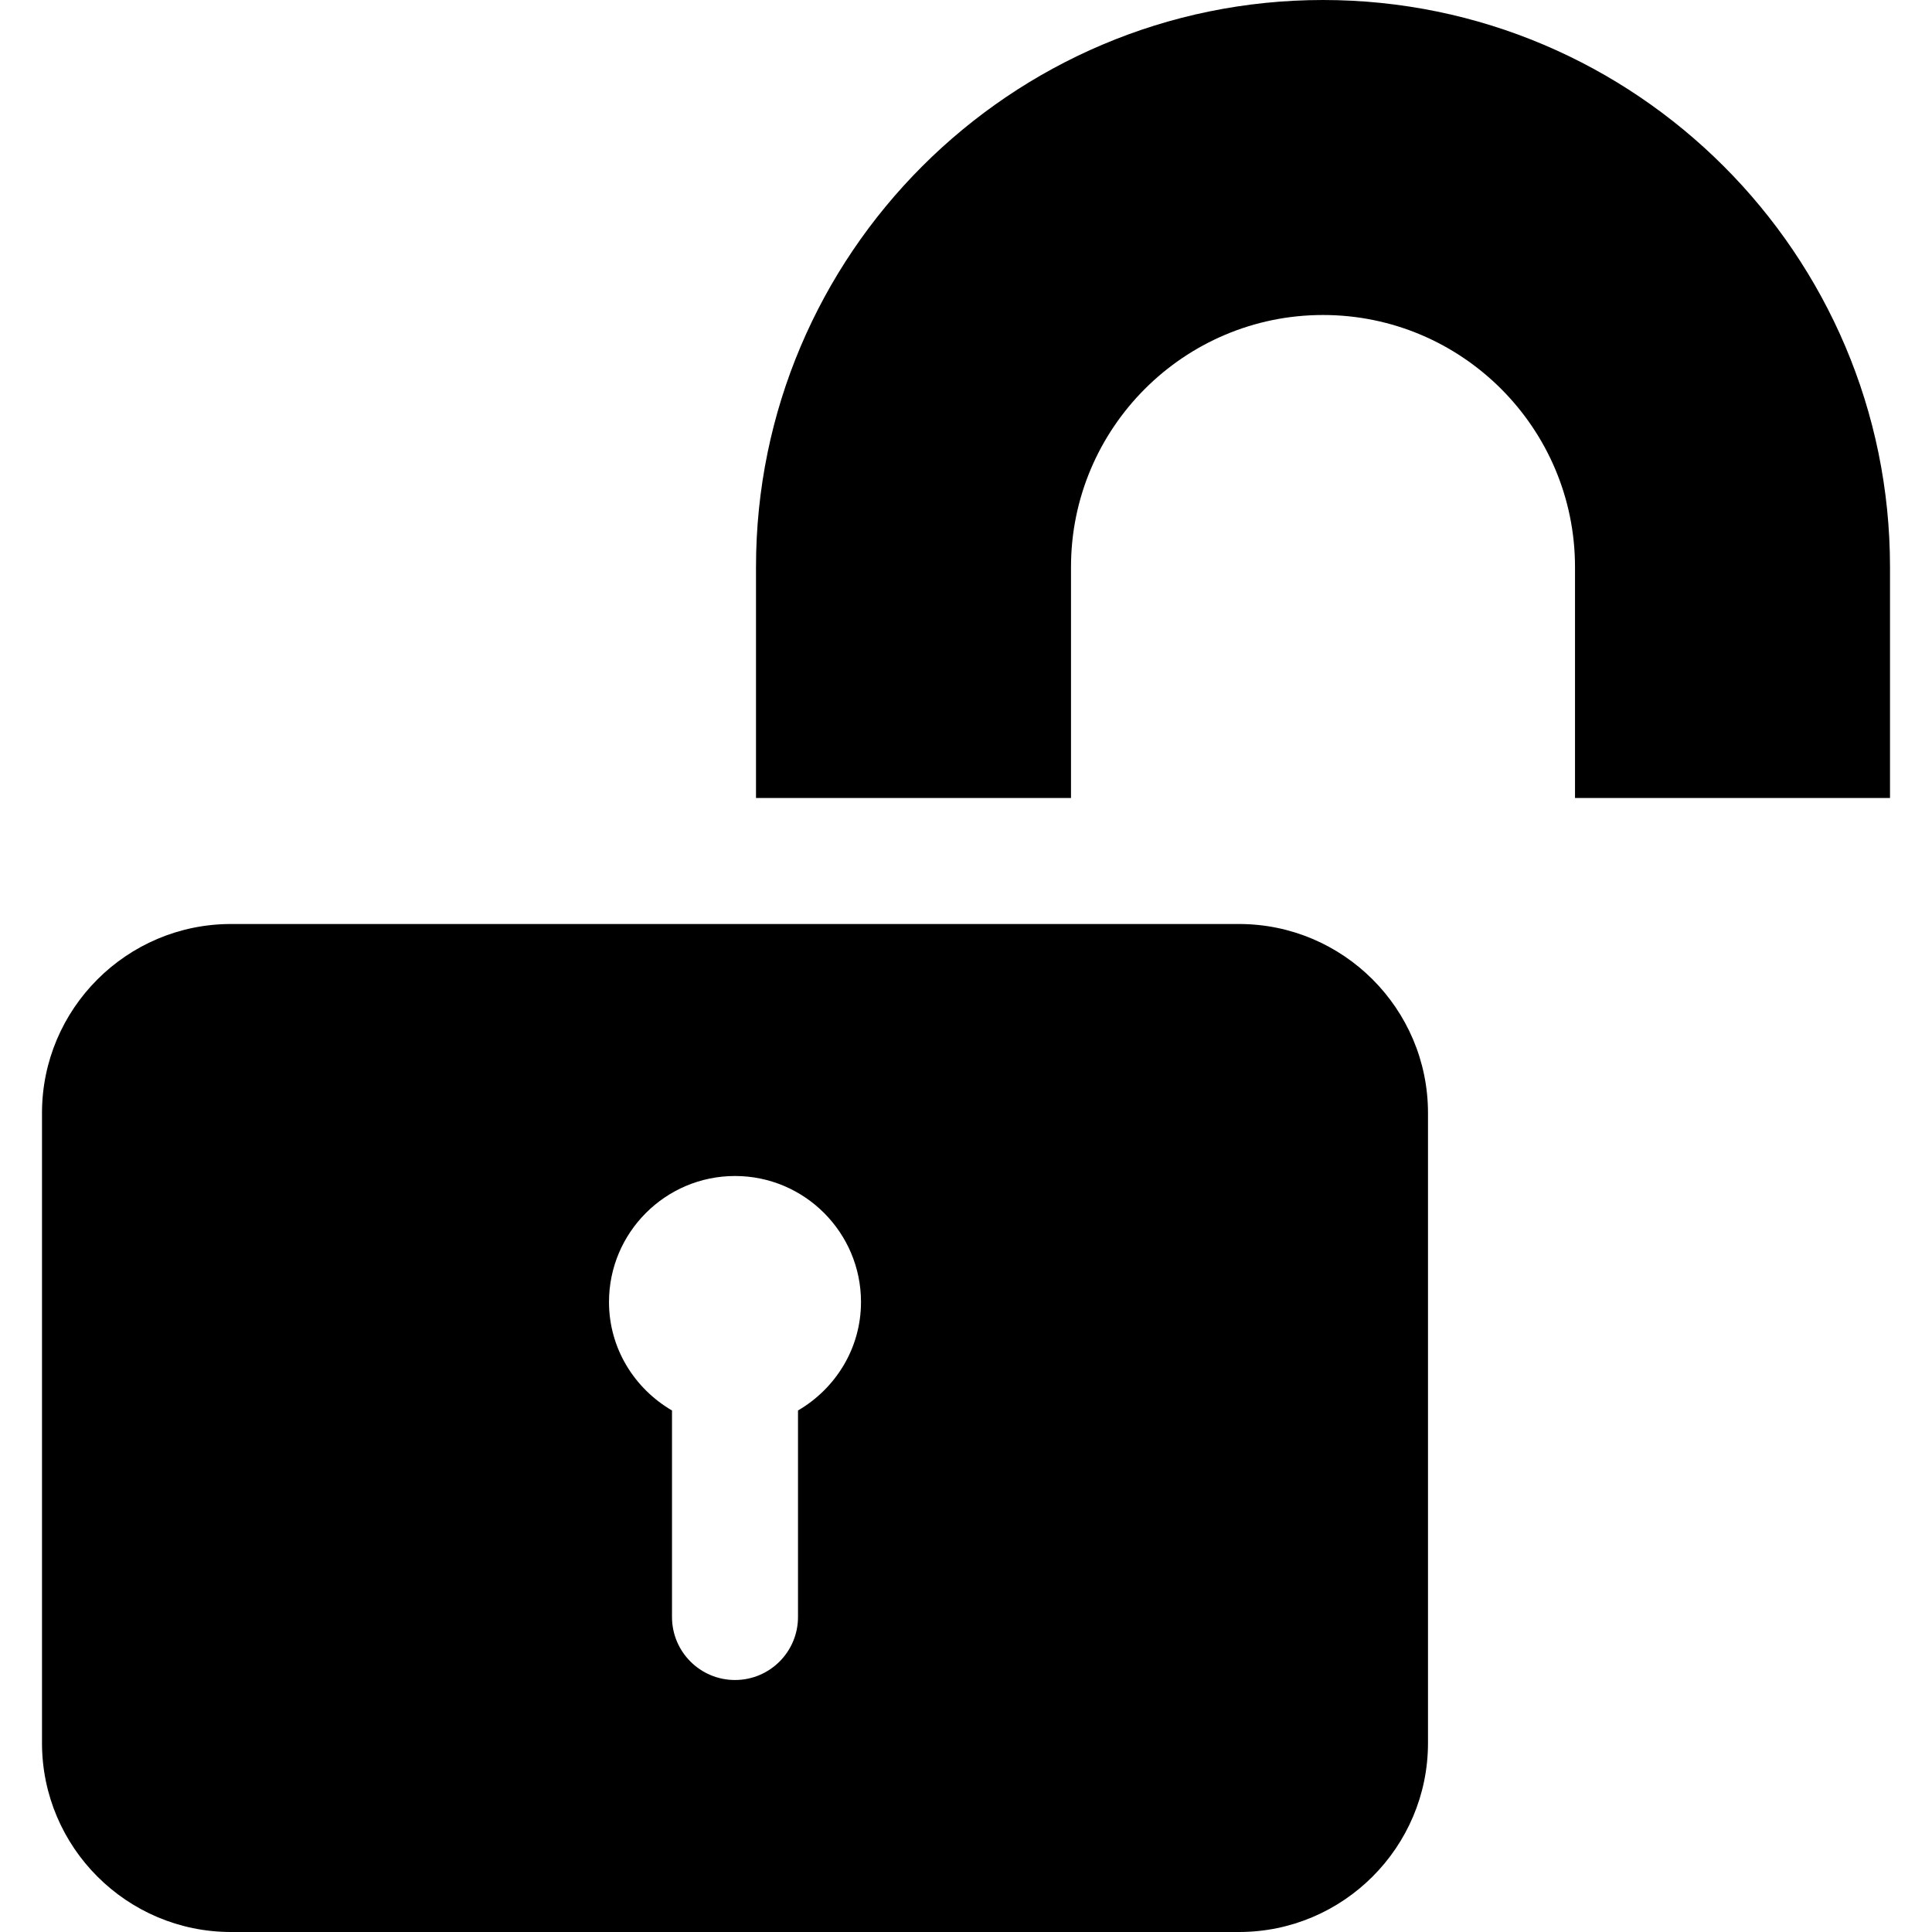
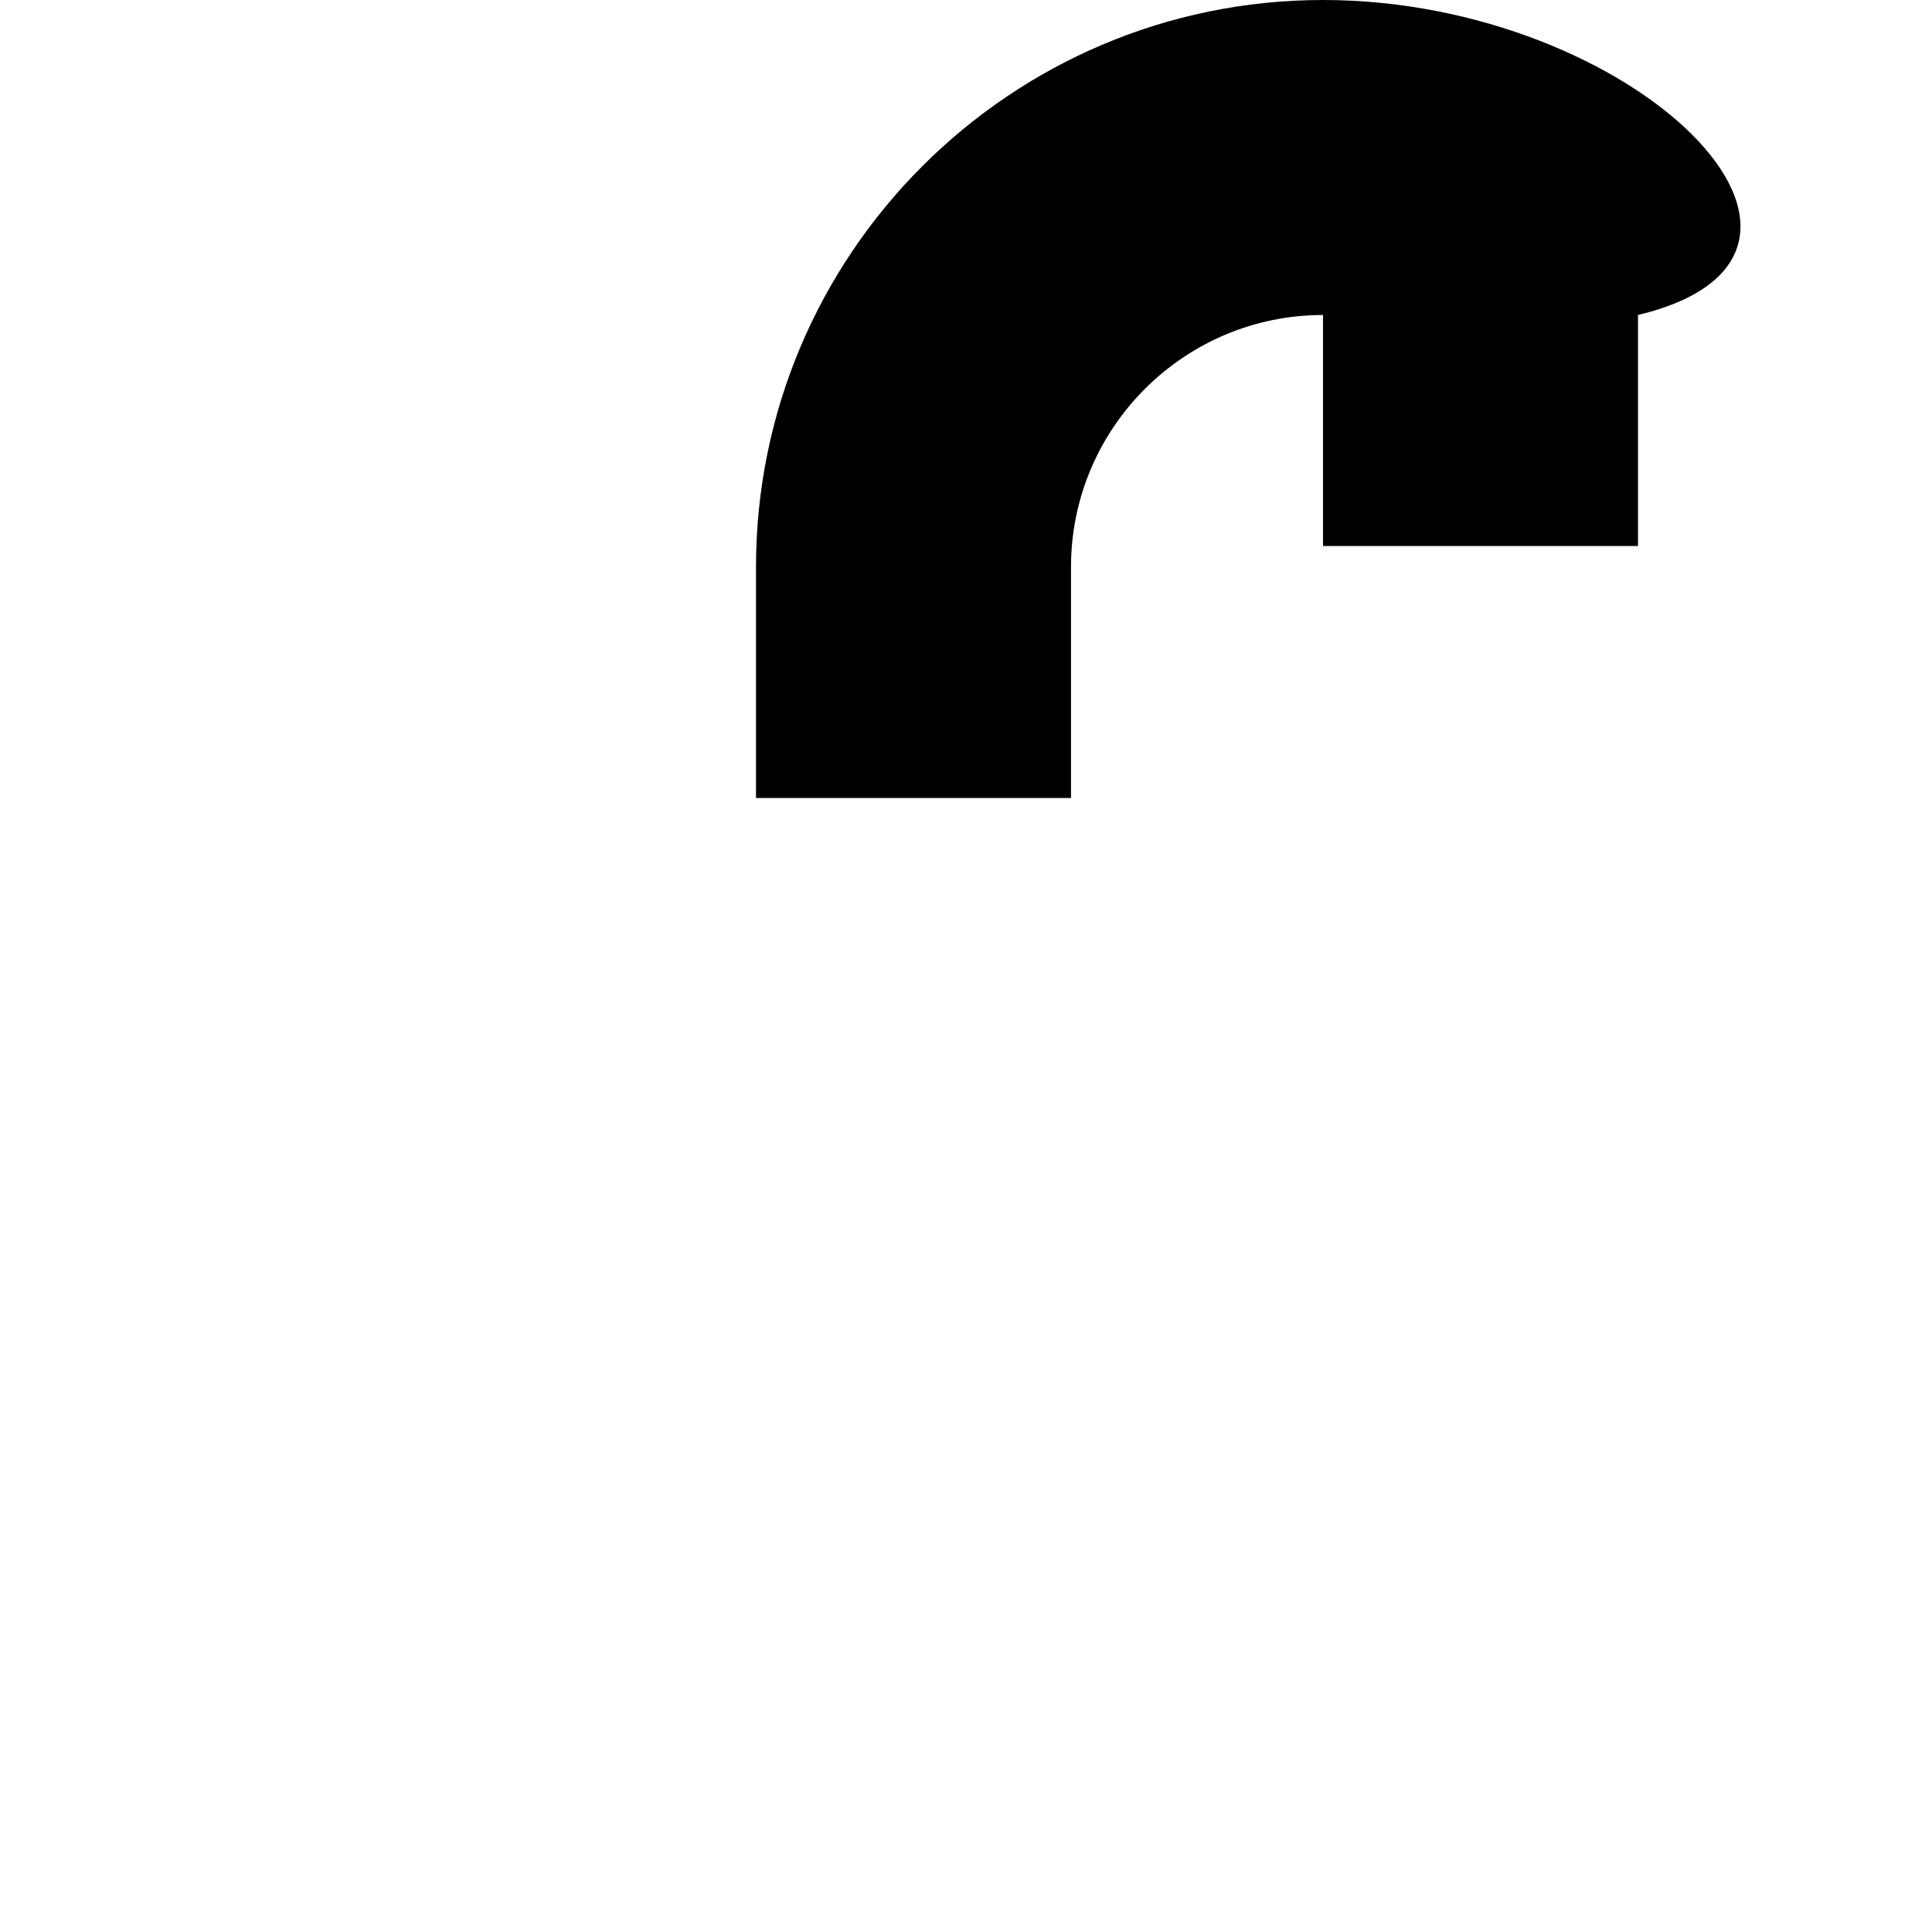
<svg xmlns="http://www.w3.org/2000/svg" fill="#000000" height="800px" width="800px" version="1.1" id="Layer_1" viewBox="0 0 512 512" xml:space="preserve">
  <g>
    <g>
-       <path d="M328.348,244.87H61.217c-27.619,0-50.087,22.468-50.087,50.087v166.956C11.13,489.532,33.598,512,61.217,512h267.13    c27.619,0,50.087-22.468,50.087-50.087V294.957C378.435,267.337,355.967,244.87,328.348,244.87z M211.478,373.791v54.731    c0,9.223-7.479,16.696-16.696,16.696c-9.217,0-16.696-7.473-16.696-16.696v-54.731c-9.932-5.792-16.696-16.443-16.696-28.748    c0-18.413,14.978-33.391,33.391-33.391c18.413,0,33.391,14.978,33.391,33.391C228.174,357.348,221.41,367.999,211.478,373.791z" />
-     </g>
+       </g>
  </g>
  <g>
    <g>
-       <path d="M350.609,0C267.75,0,200.348,67.408,200.348,150.261v61.217h83.478v-61.217c0-36.826,29.956-66.783,66.783-66.783    s66.783,29.956,66.783,66.783v61.217h83.478v-61.217C500.87,67.408,433.467,0,350.609,0z" />
+       <path d="M350.609,0C267.75,0,200.348,67.408,200.348,150.261v61.217h83.478v-61.217c0-36.826,29.956-66.783,66.783-66.783    v61.217h83.478v-61.217C500.87,67.408,433.467,0,350.609,0z" />
    </g>
  </g>
</svg>